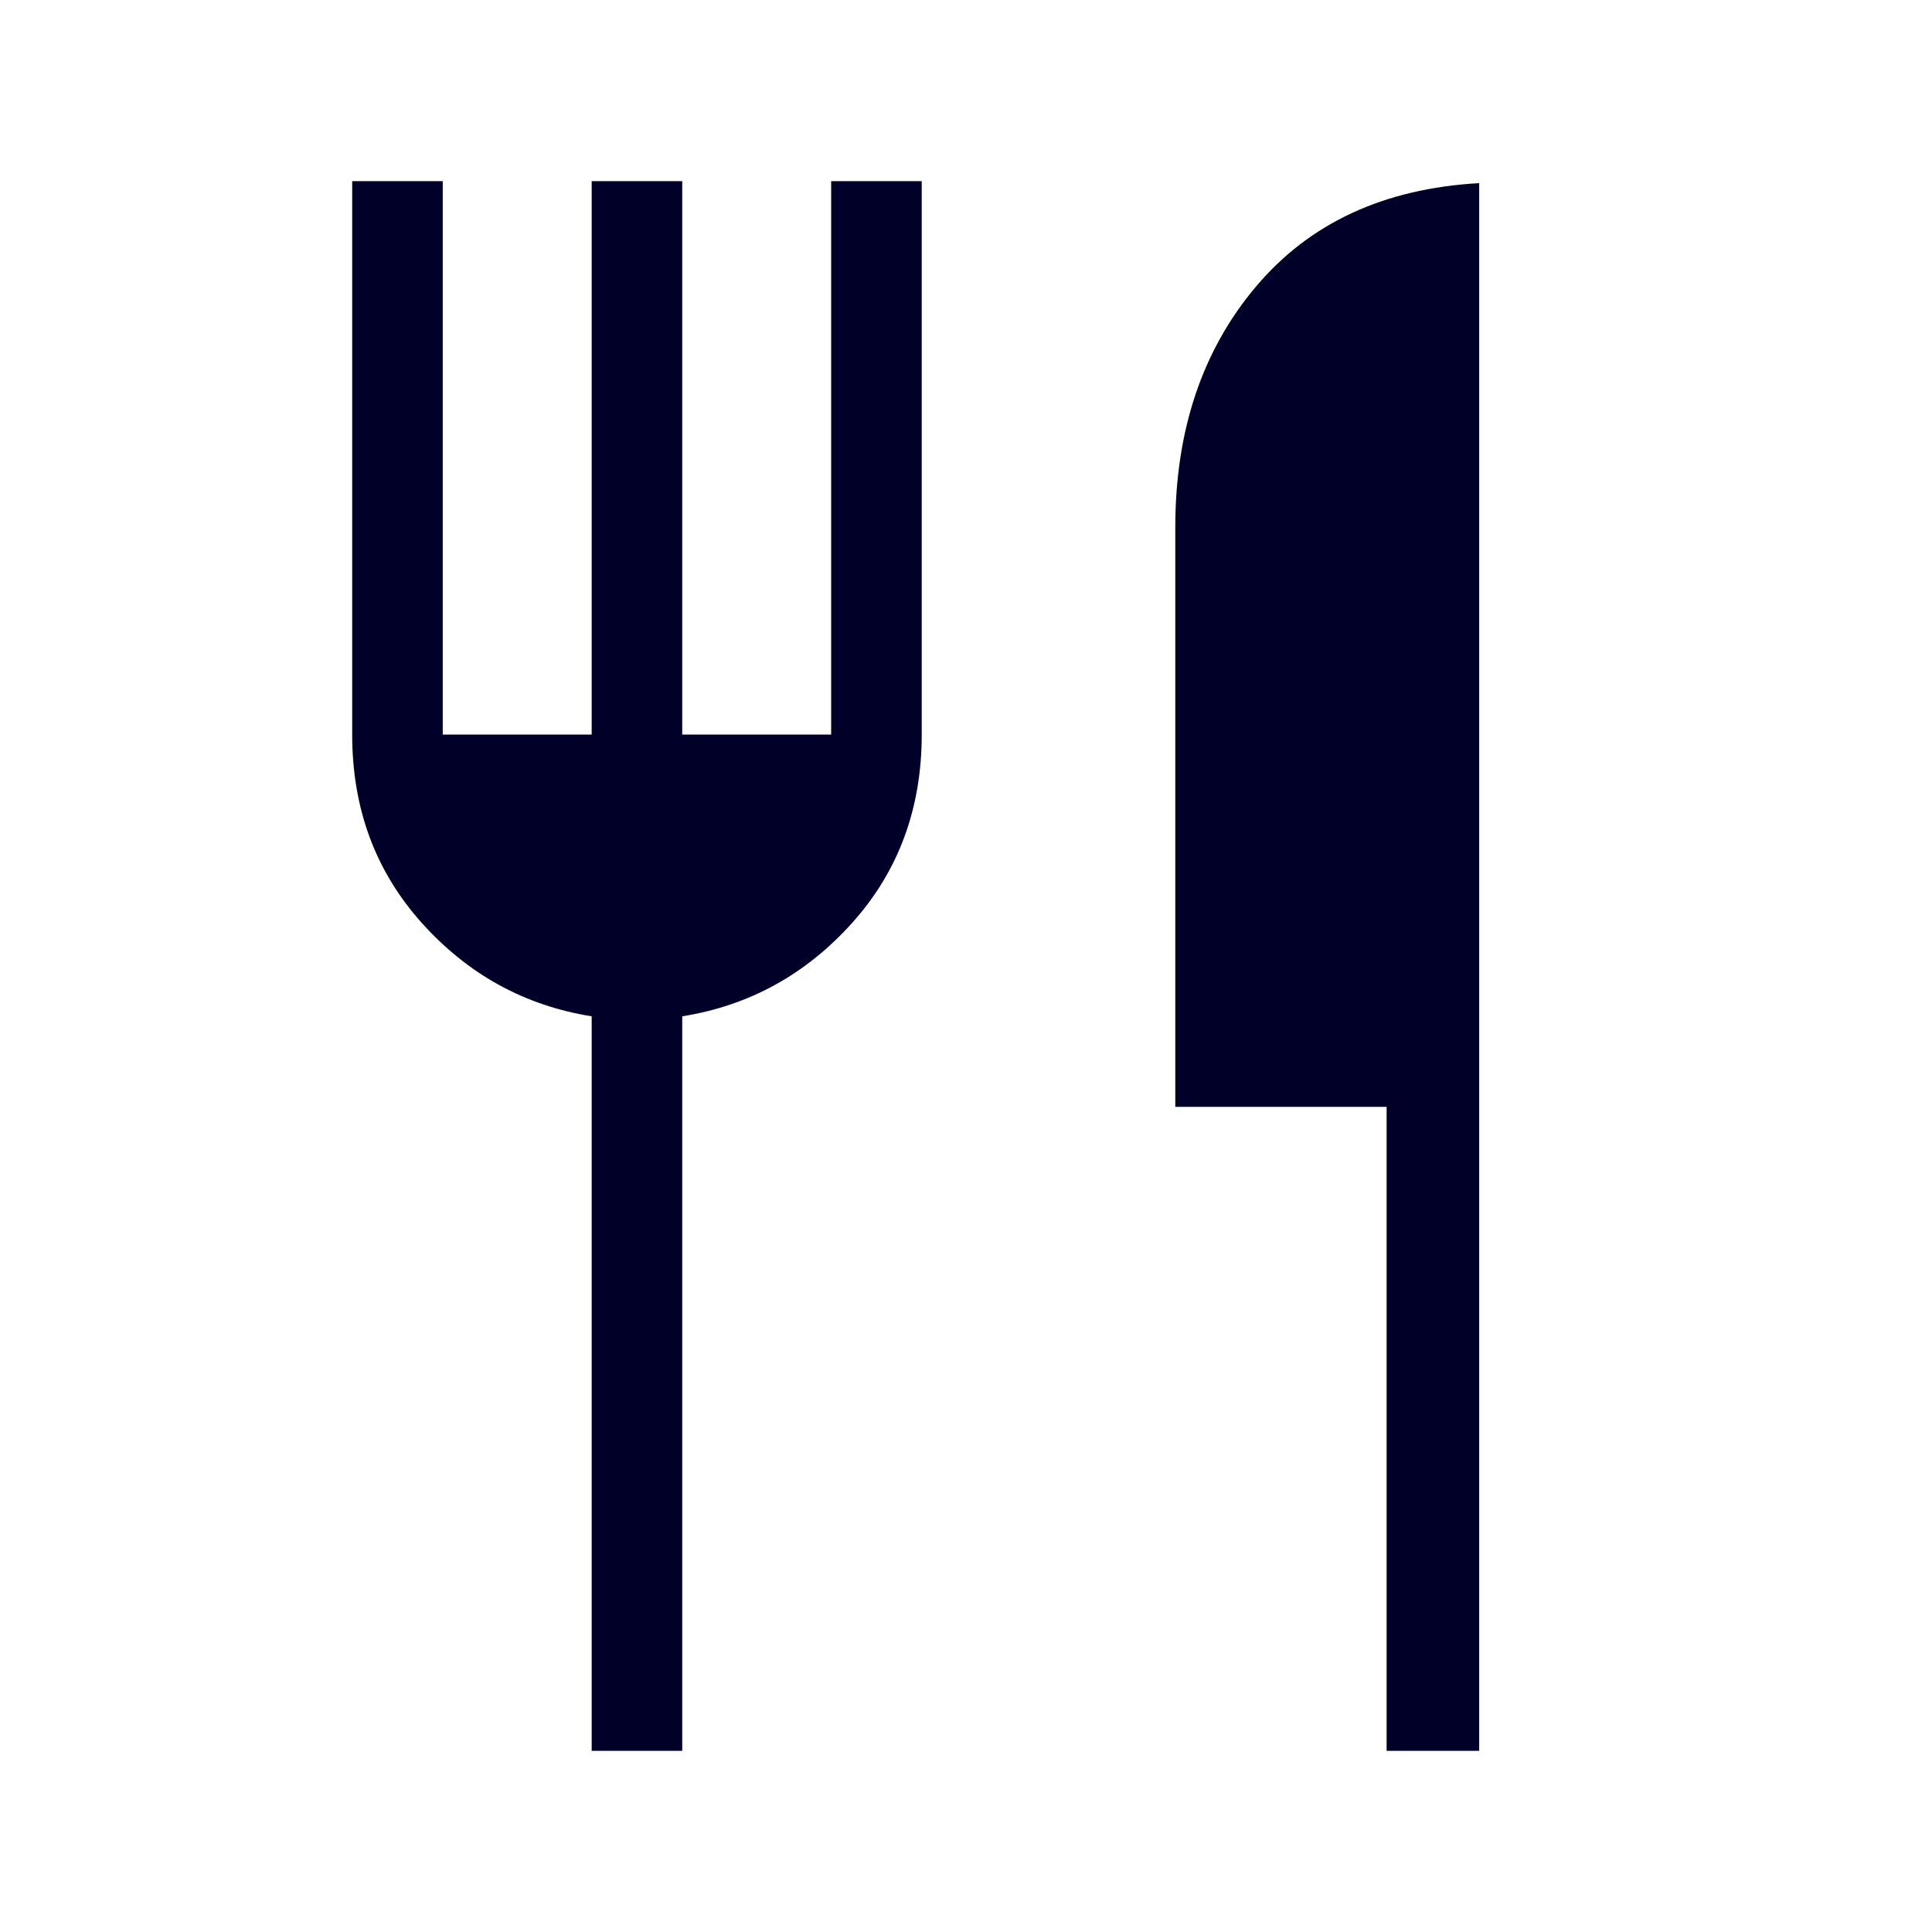
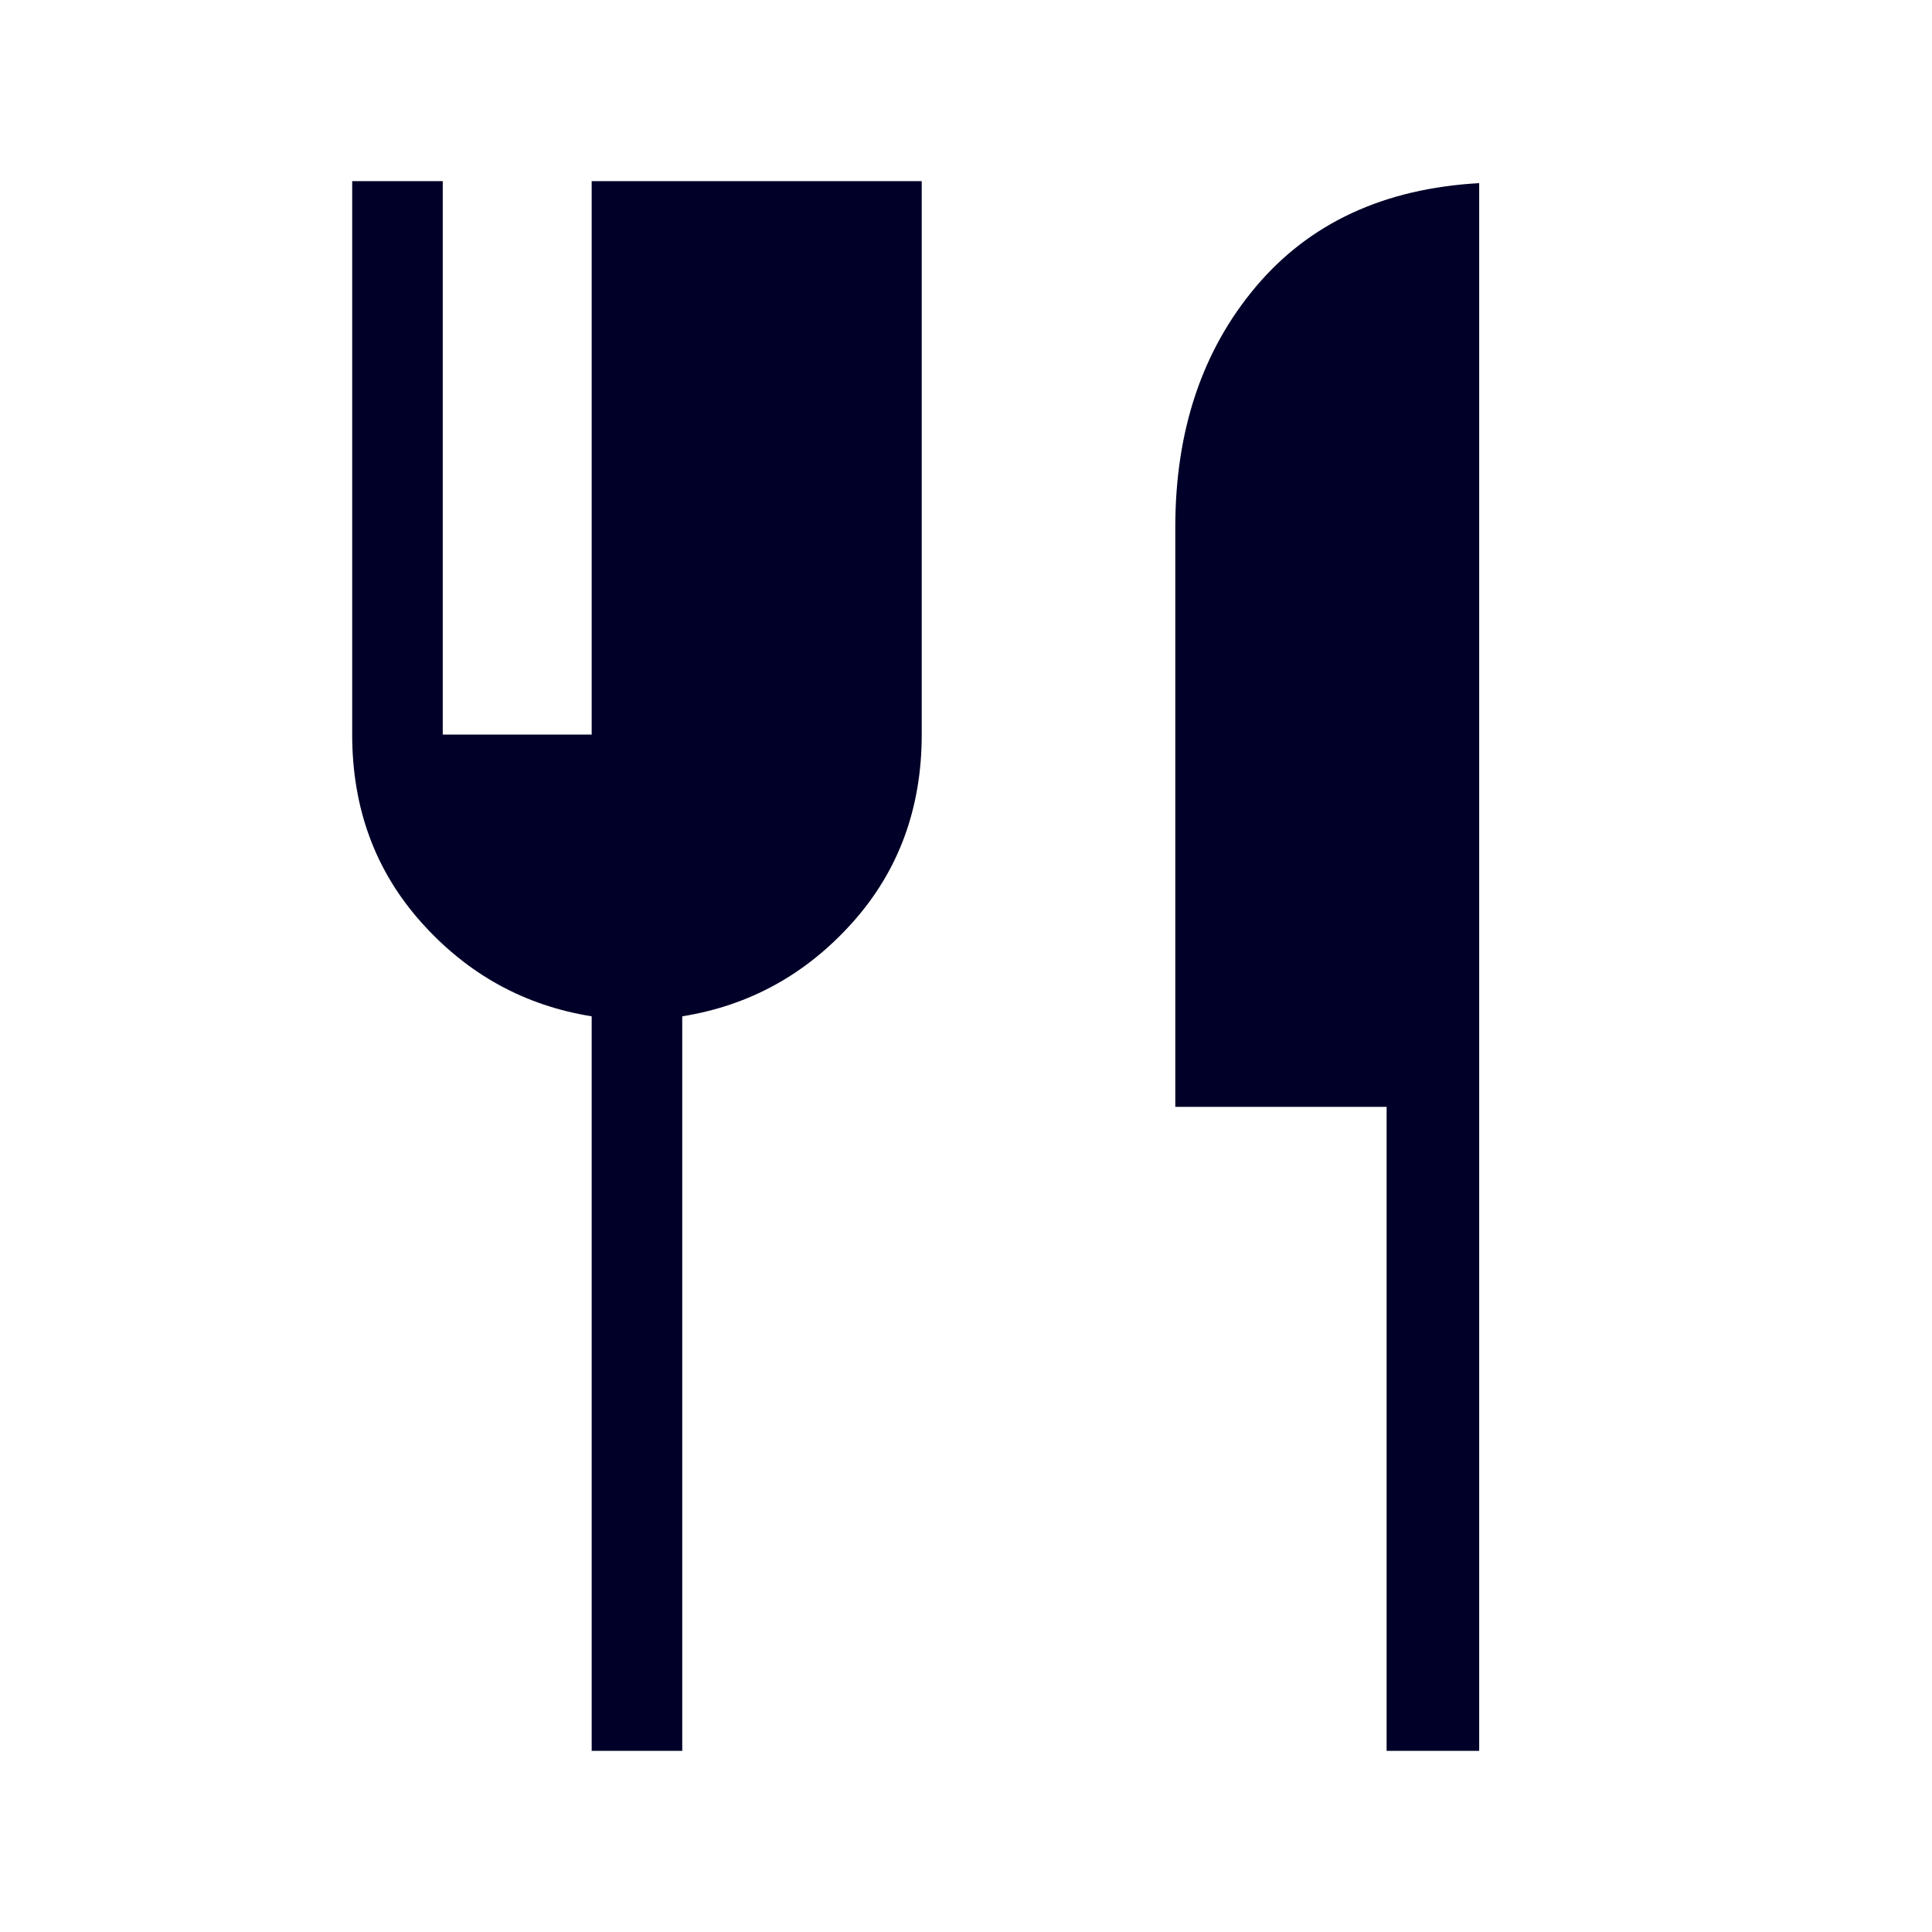
<svg xmlns="http://www.w3.org/2000/svg" width="48" height="48" viewBox="0 0 48 48" fill="none">
-   <path d="M34.45 43.5V27.5H29.2V13.1C29.2 10.7 29.867 8.708 31.2 7.125C32.533 5.542 34.383 4.683 36.75 4.55V43.5H34.45ZM14.7 43.5V25.25C13.033 24.983 11.625 24.208 10.475 22.925C9.325 21.642 8.75 20.083 8.75 18.25V4.5H11V18.25H14.7V4.5H16.95V18.25H20.65V4.5H22.9V18.25C22.9 20.083 22.325 21.642 21.175 22.925C20.025 24.208 18.617 24.983 16.95 25.25V43.5H14.7Z" fill="#000028" />
+   <path d="M34.45 43.5V27.5H29.2V13.1C29.2 10.7 29.867 8.708 31.2 7.125C32.533 5.542 34.383 4.683 36.75 4.55V43.5H34.45ZM14.7 43.5V25.25C13.033 24.983 11.625 24.208 10.475 22.925C9.325 21.642 8.75 20.083 8.75 18.25V4.5H11V18.25H14.7V4.5H16.95H20.65V4.5H22.9V18.25C22.9 20.083 22.325 21.642 21.175 22.925C20.025 24.208 18.617 24.983 16.95 25.25V43.5H14.7Z" fill="#000028" />
</svg>